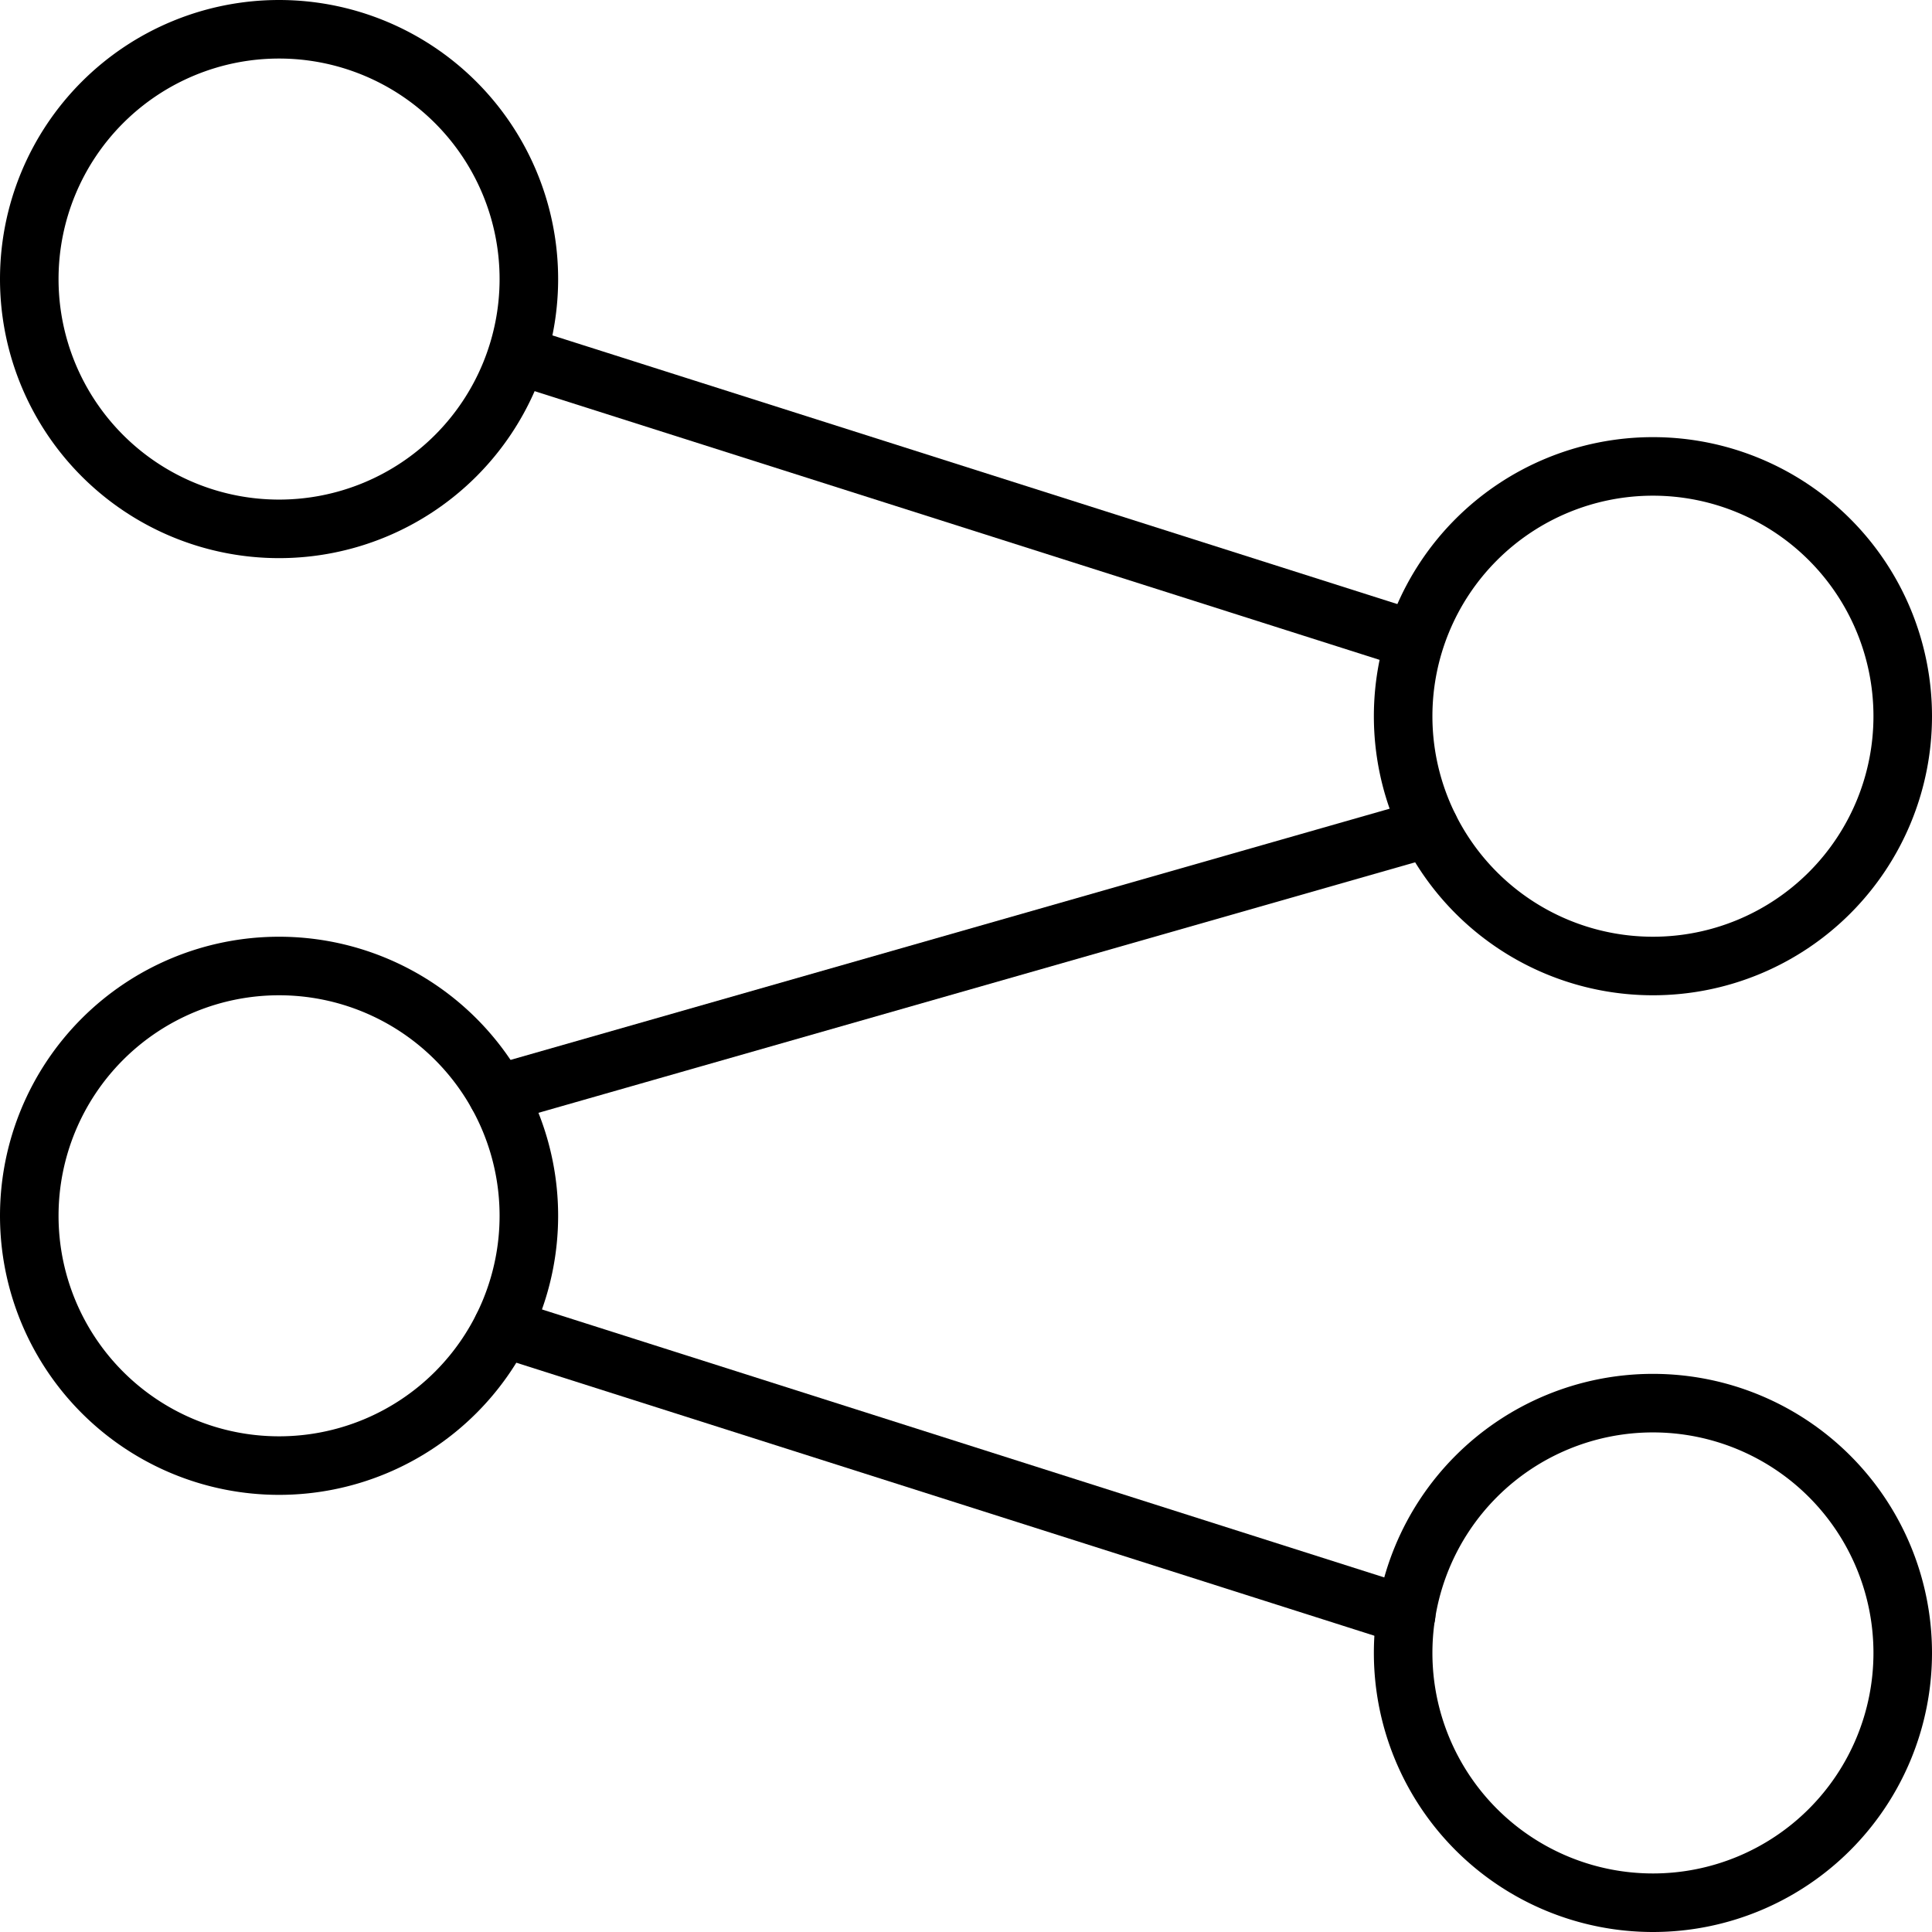
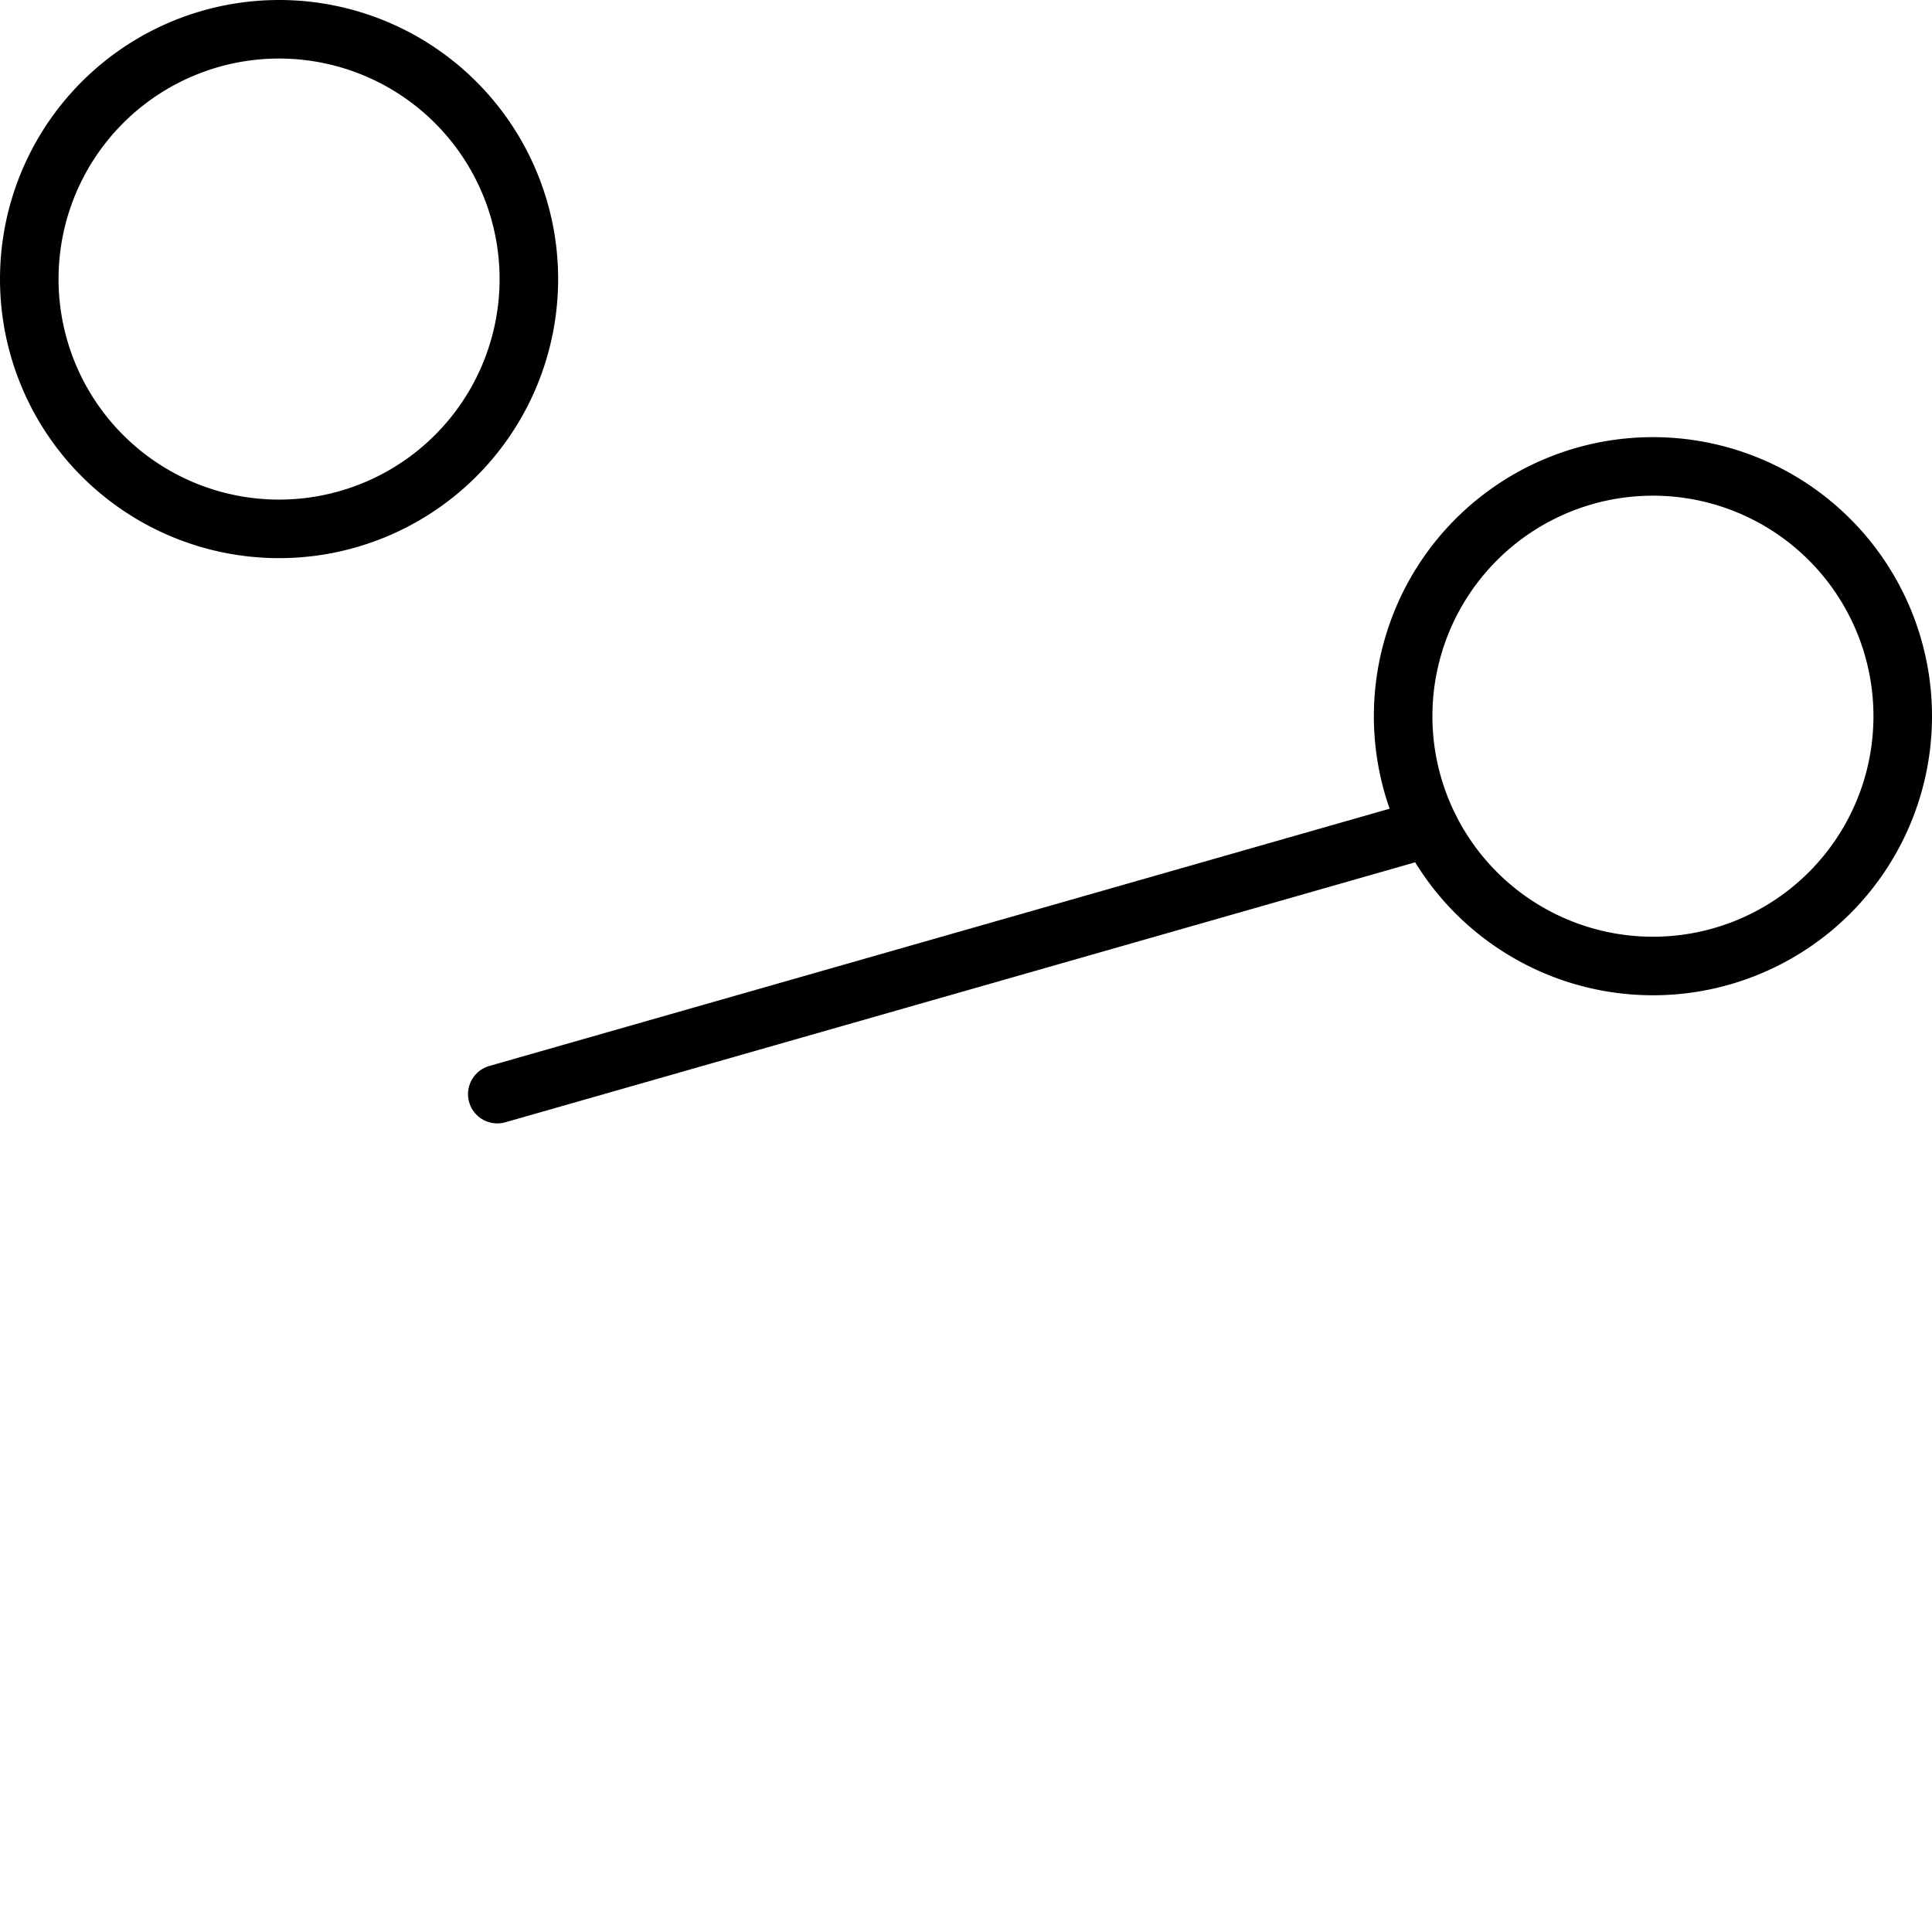
<svg xmlns="http://www.w3.org/2000/svg" viewBox="0 0 49.5 49.5">
  <g fill="none" stroke="#000" stroke-linecap="round" stroke-linejoin="round" stroke-width="1.5">
-     <path d="m7.15.75a6.4 6.4 0 1 1 -6.4 6.4 6.4 6.4 0 0 1 6.4-6.4z" />
-     <path d="m7.15 24.75a6.4 6.4 0 1 1 -6.4 6.4 6.4 6.4 0 0 1 6.4-6.4z" />
+     <path d="m7.15.75a6.4 6.4 0 1 1 -6.4 6.4 6.4 6.4 0 0 1 6.4-6.4" />
    <path d="m42.35 11.95a6.4 6.4 0 1 1 -6.4 6.4 6.4 6.4 0 0 1 6.4-6.4z" />
-     <path d="m42.35 35.95a6.4 6.4 0 1 1 -6.4 6.4 6.4 6.4 0 0 1 6.4-6.4z" />
-     <path d="m13.273 9.1 22.956 7.3" />
-     <path d="m12.876 34.015 23.151 7.366" />
    <path d="m12.741 28.033 23.881-6.824" />
  </g>
</svg>